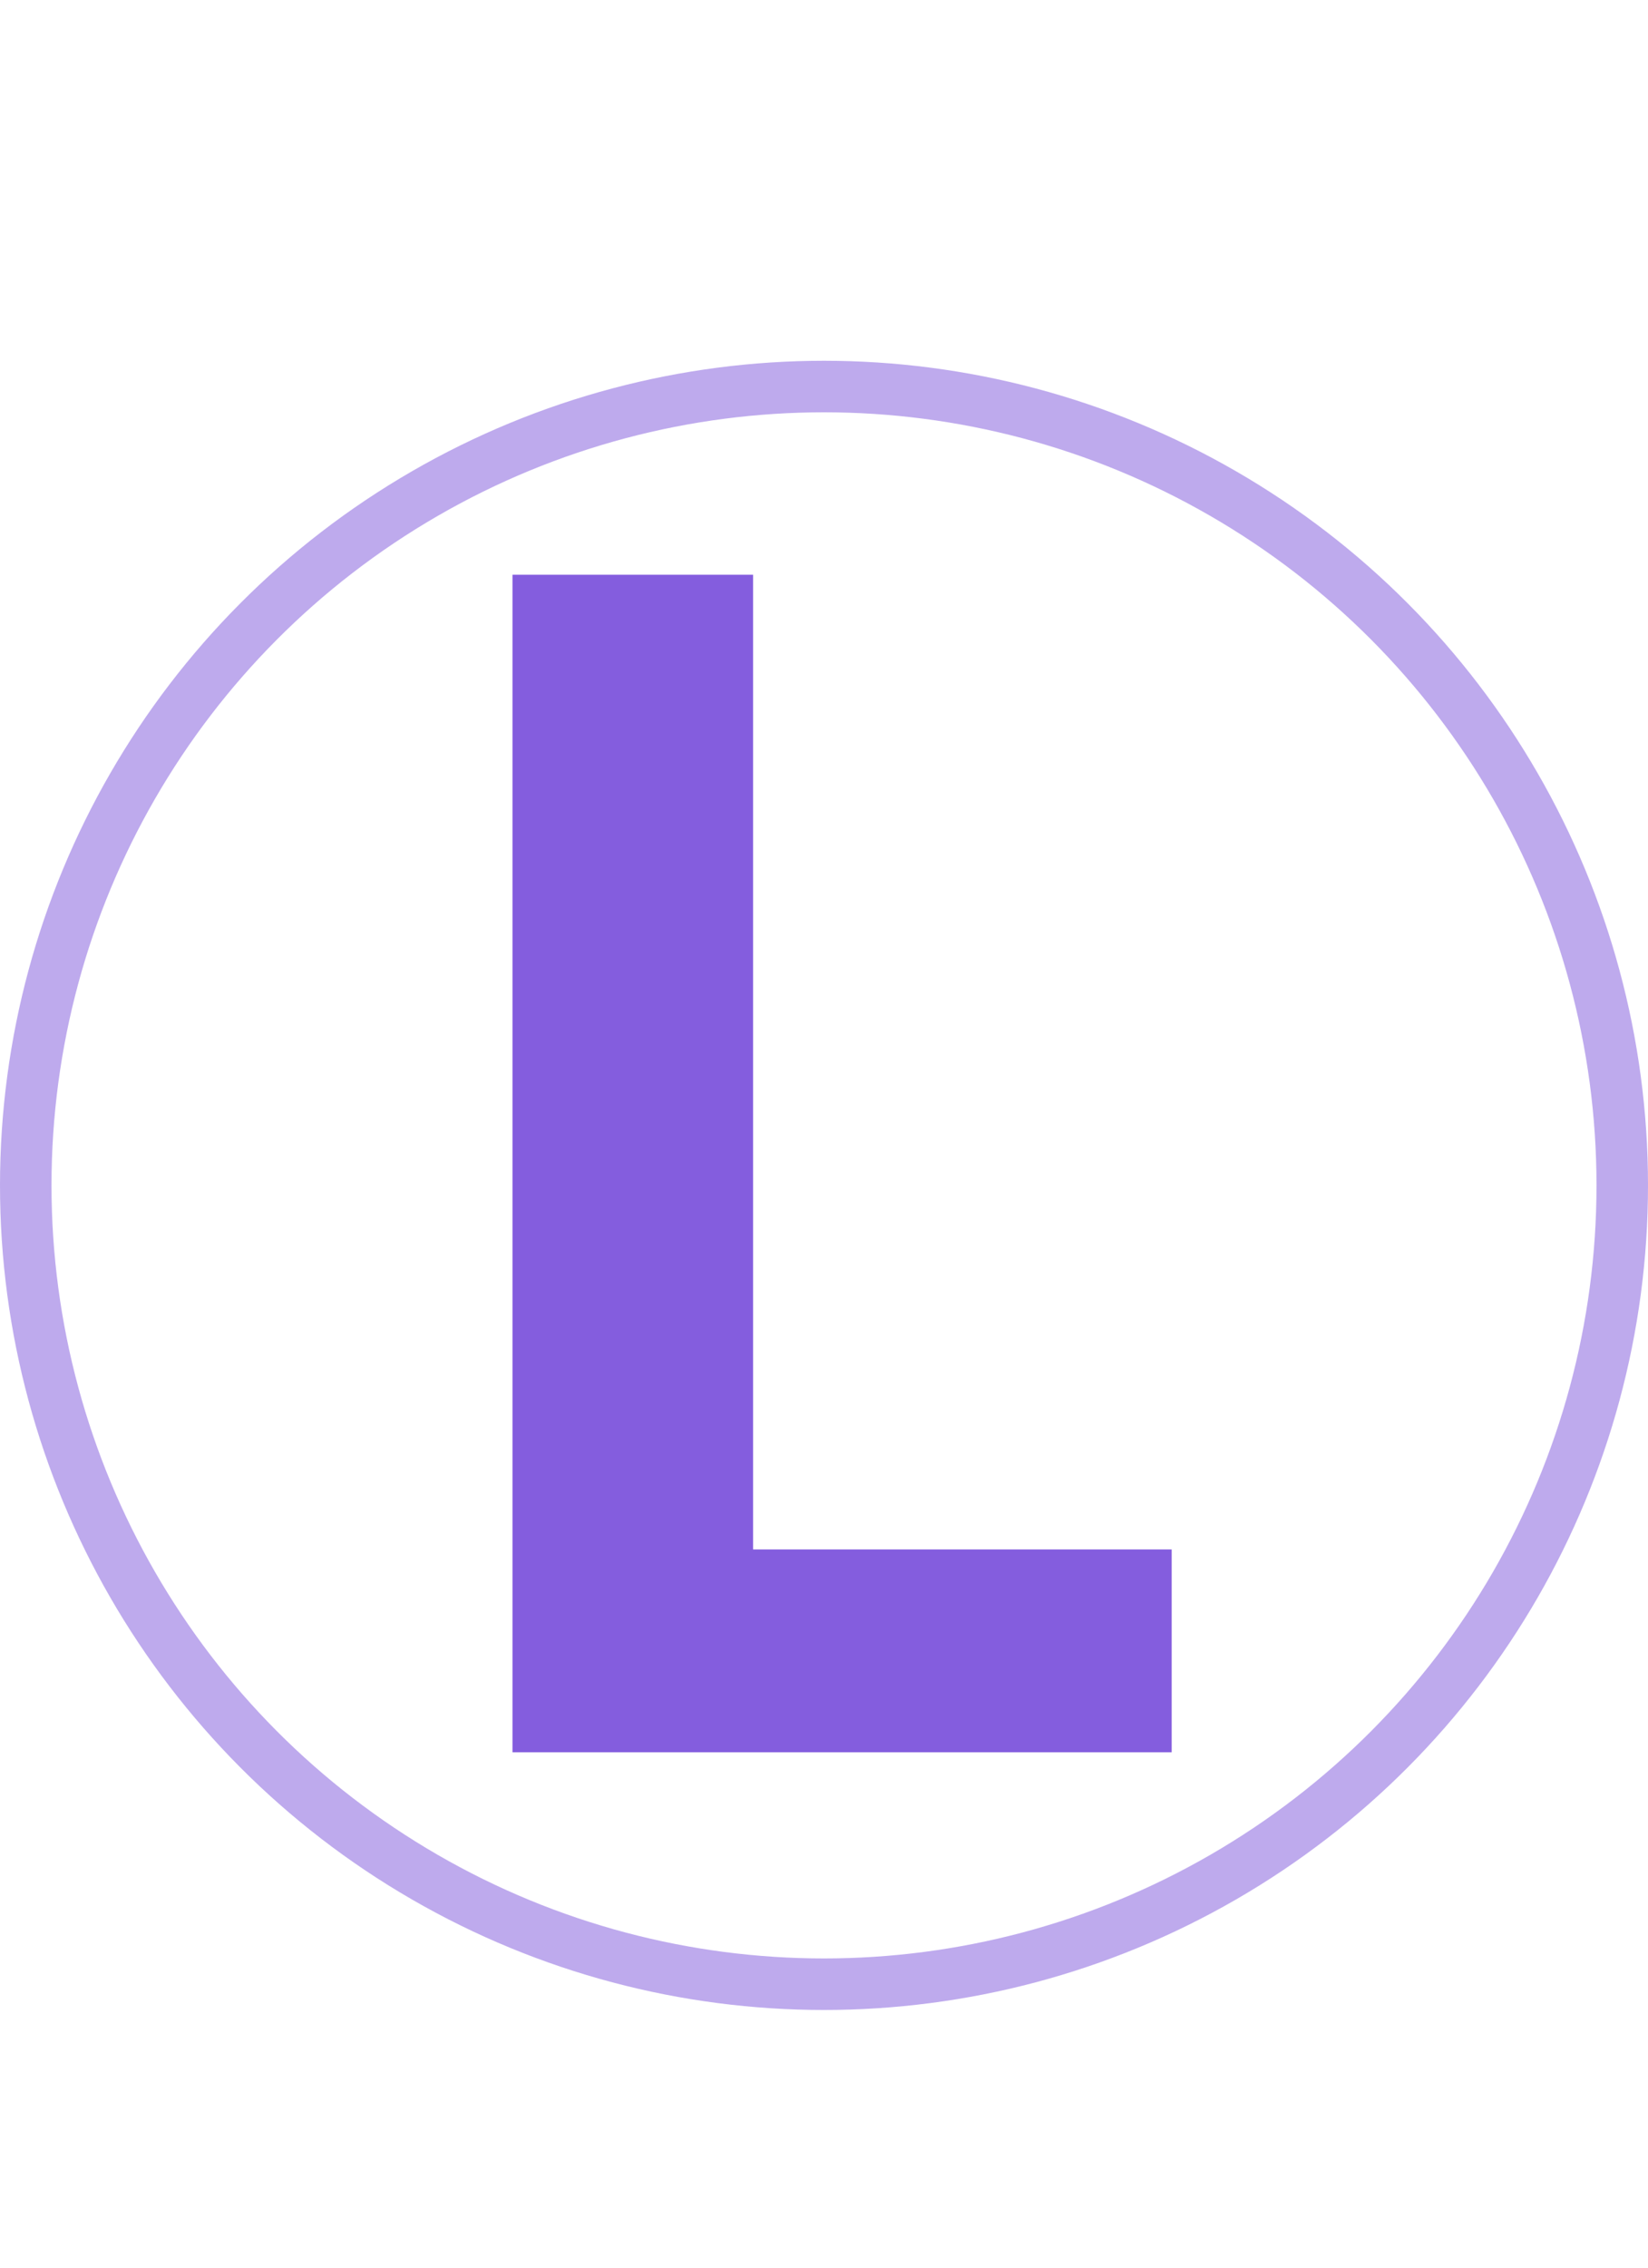
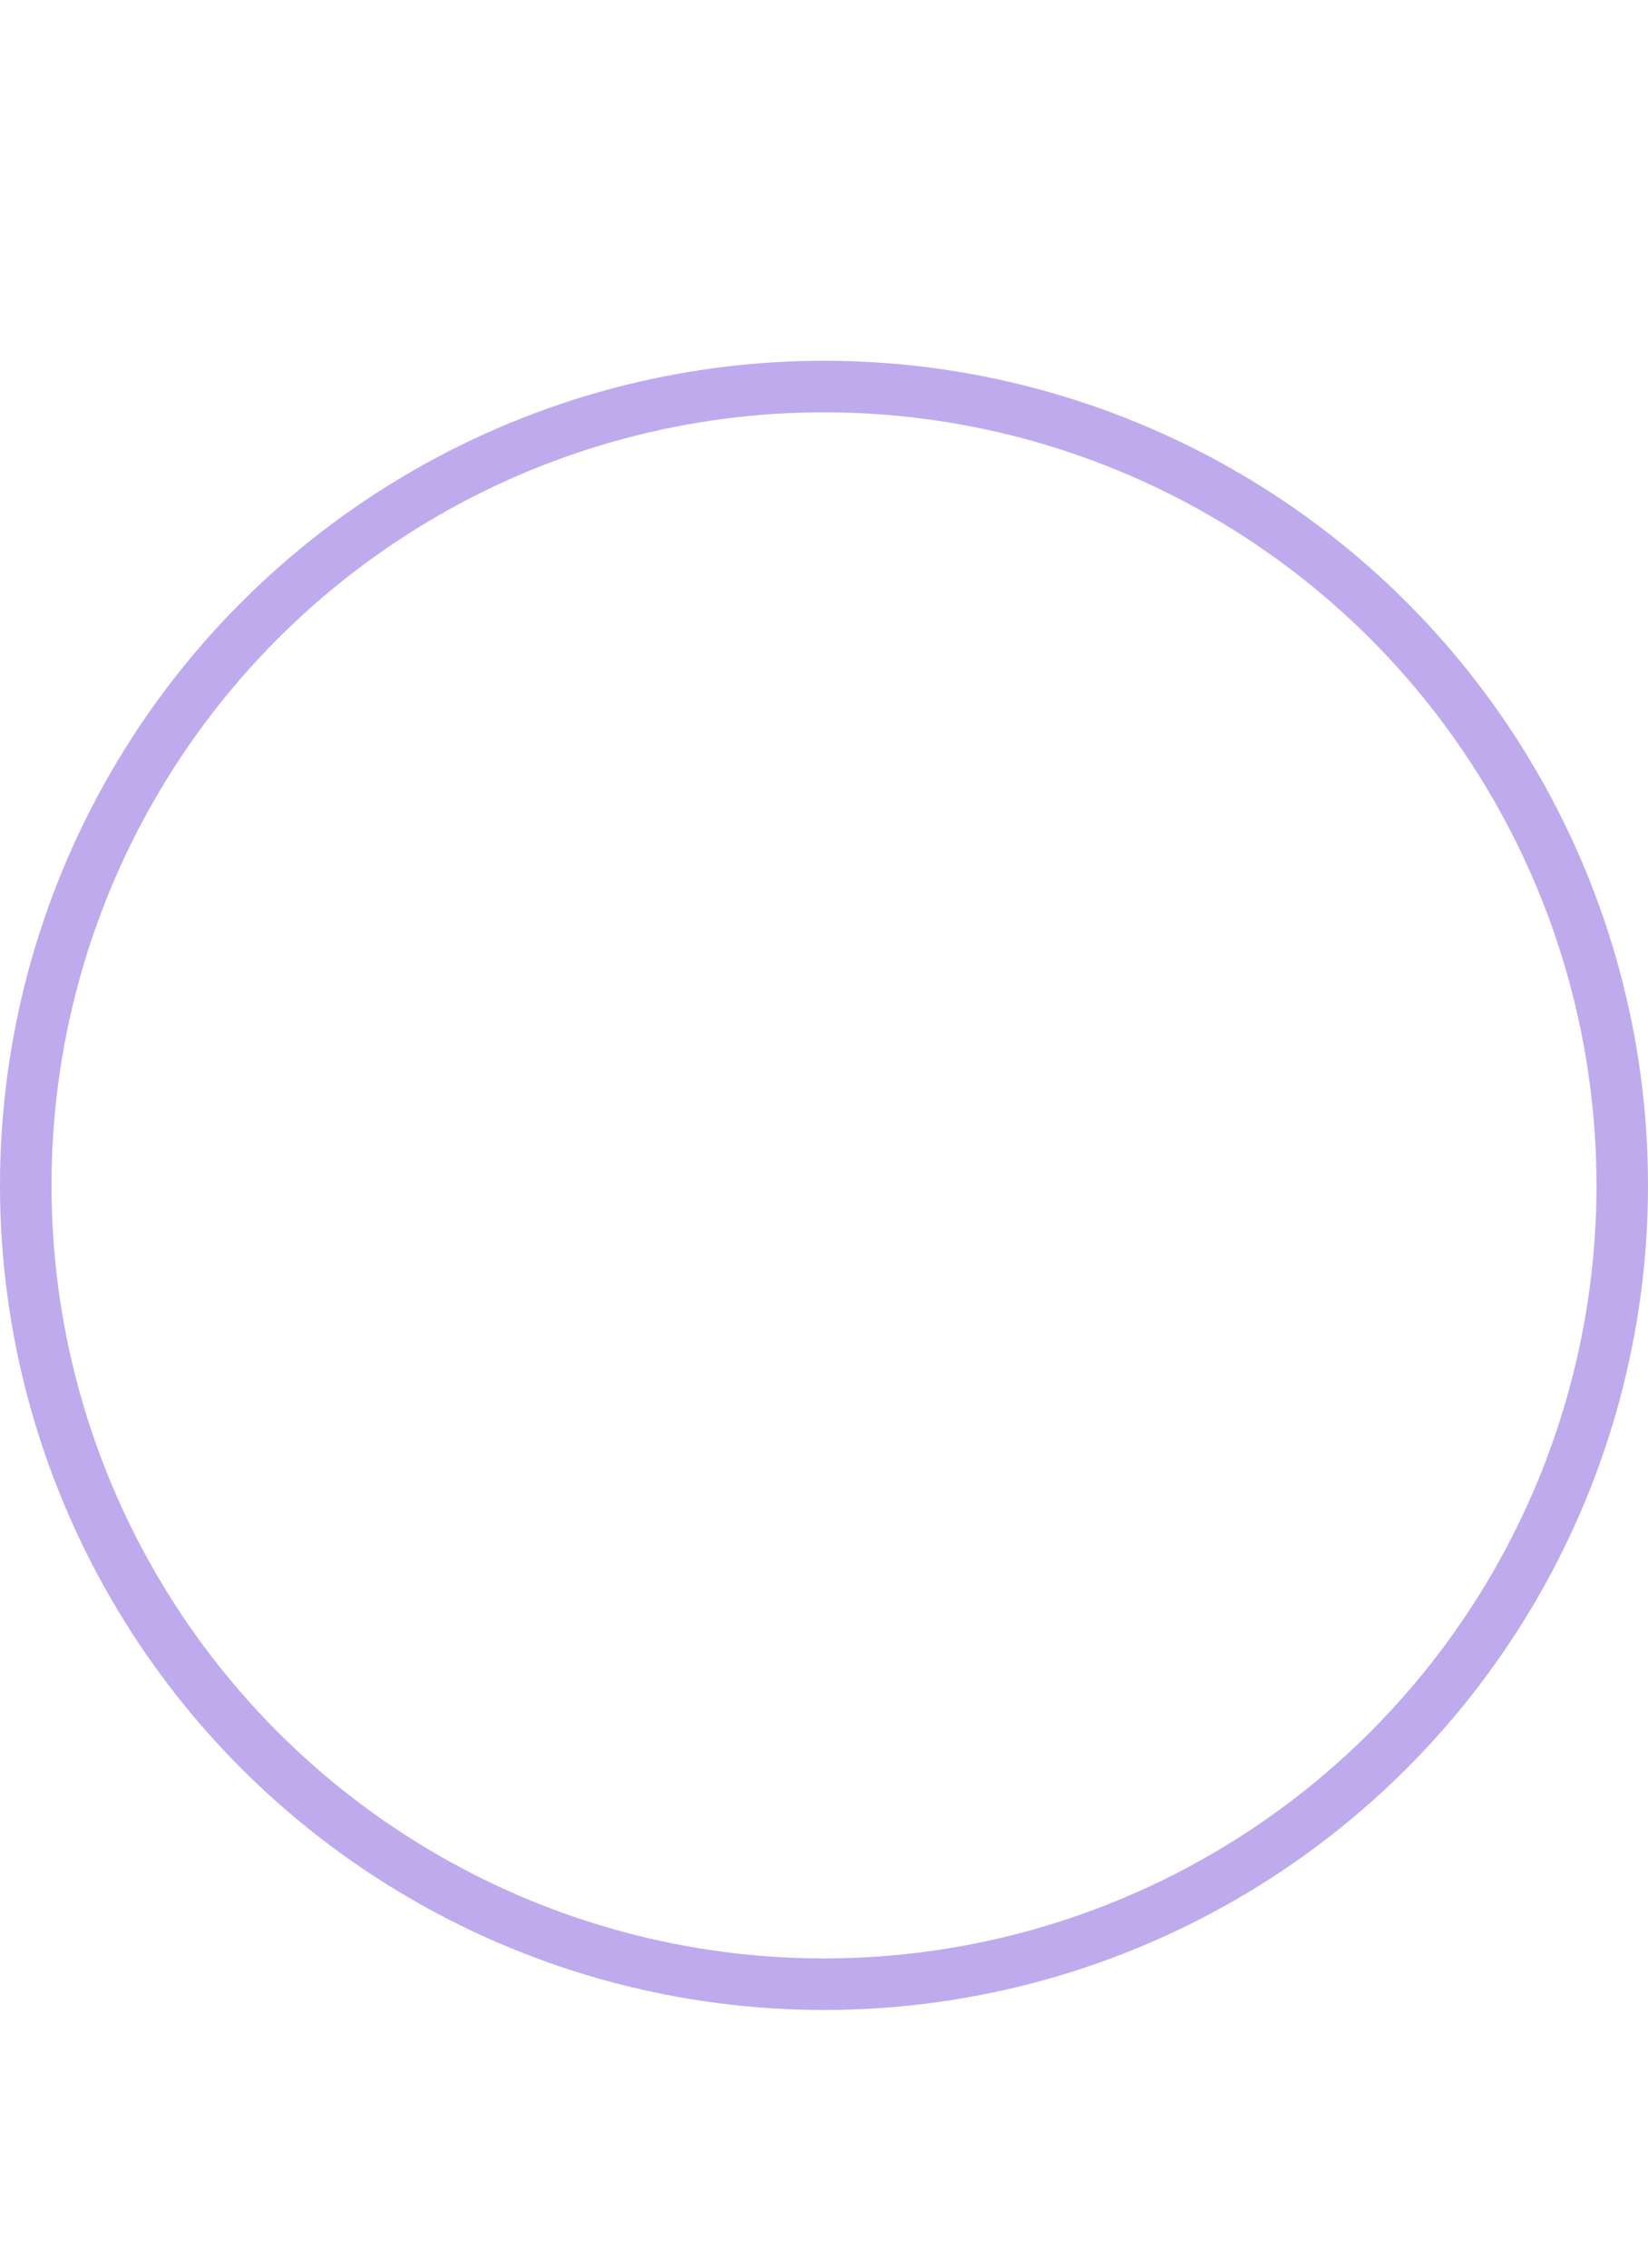
<svg xmlns="http://www.w3.org/2000/svg" width="32" height="44" viewBox="0 0 32 44" fill="none">
  <circle cx="16" cy="23" r="15.5" stroke="#845DDE" stroke-opacity="0.52" />
-   <path d="M9.951 34V11.152H14.623V30.064H22.751V34H9.951Z" fill="#845DDE" />
</svg>